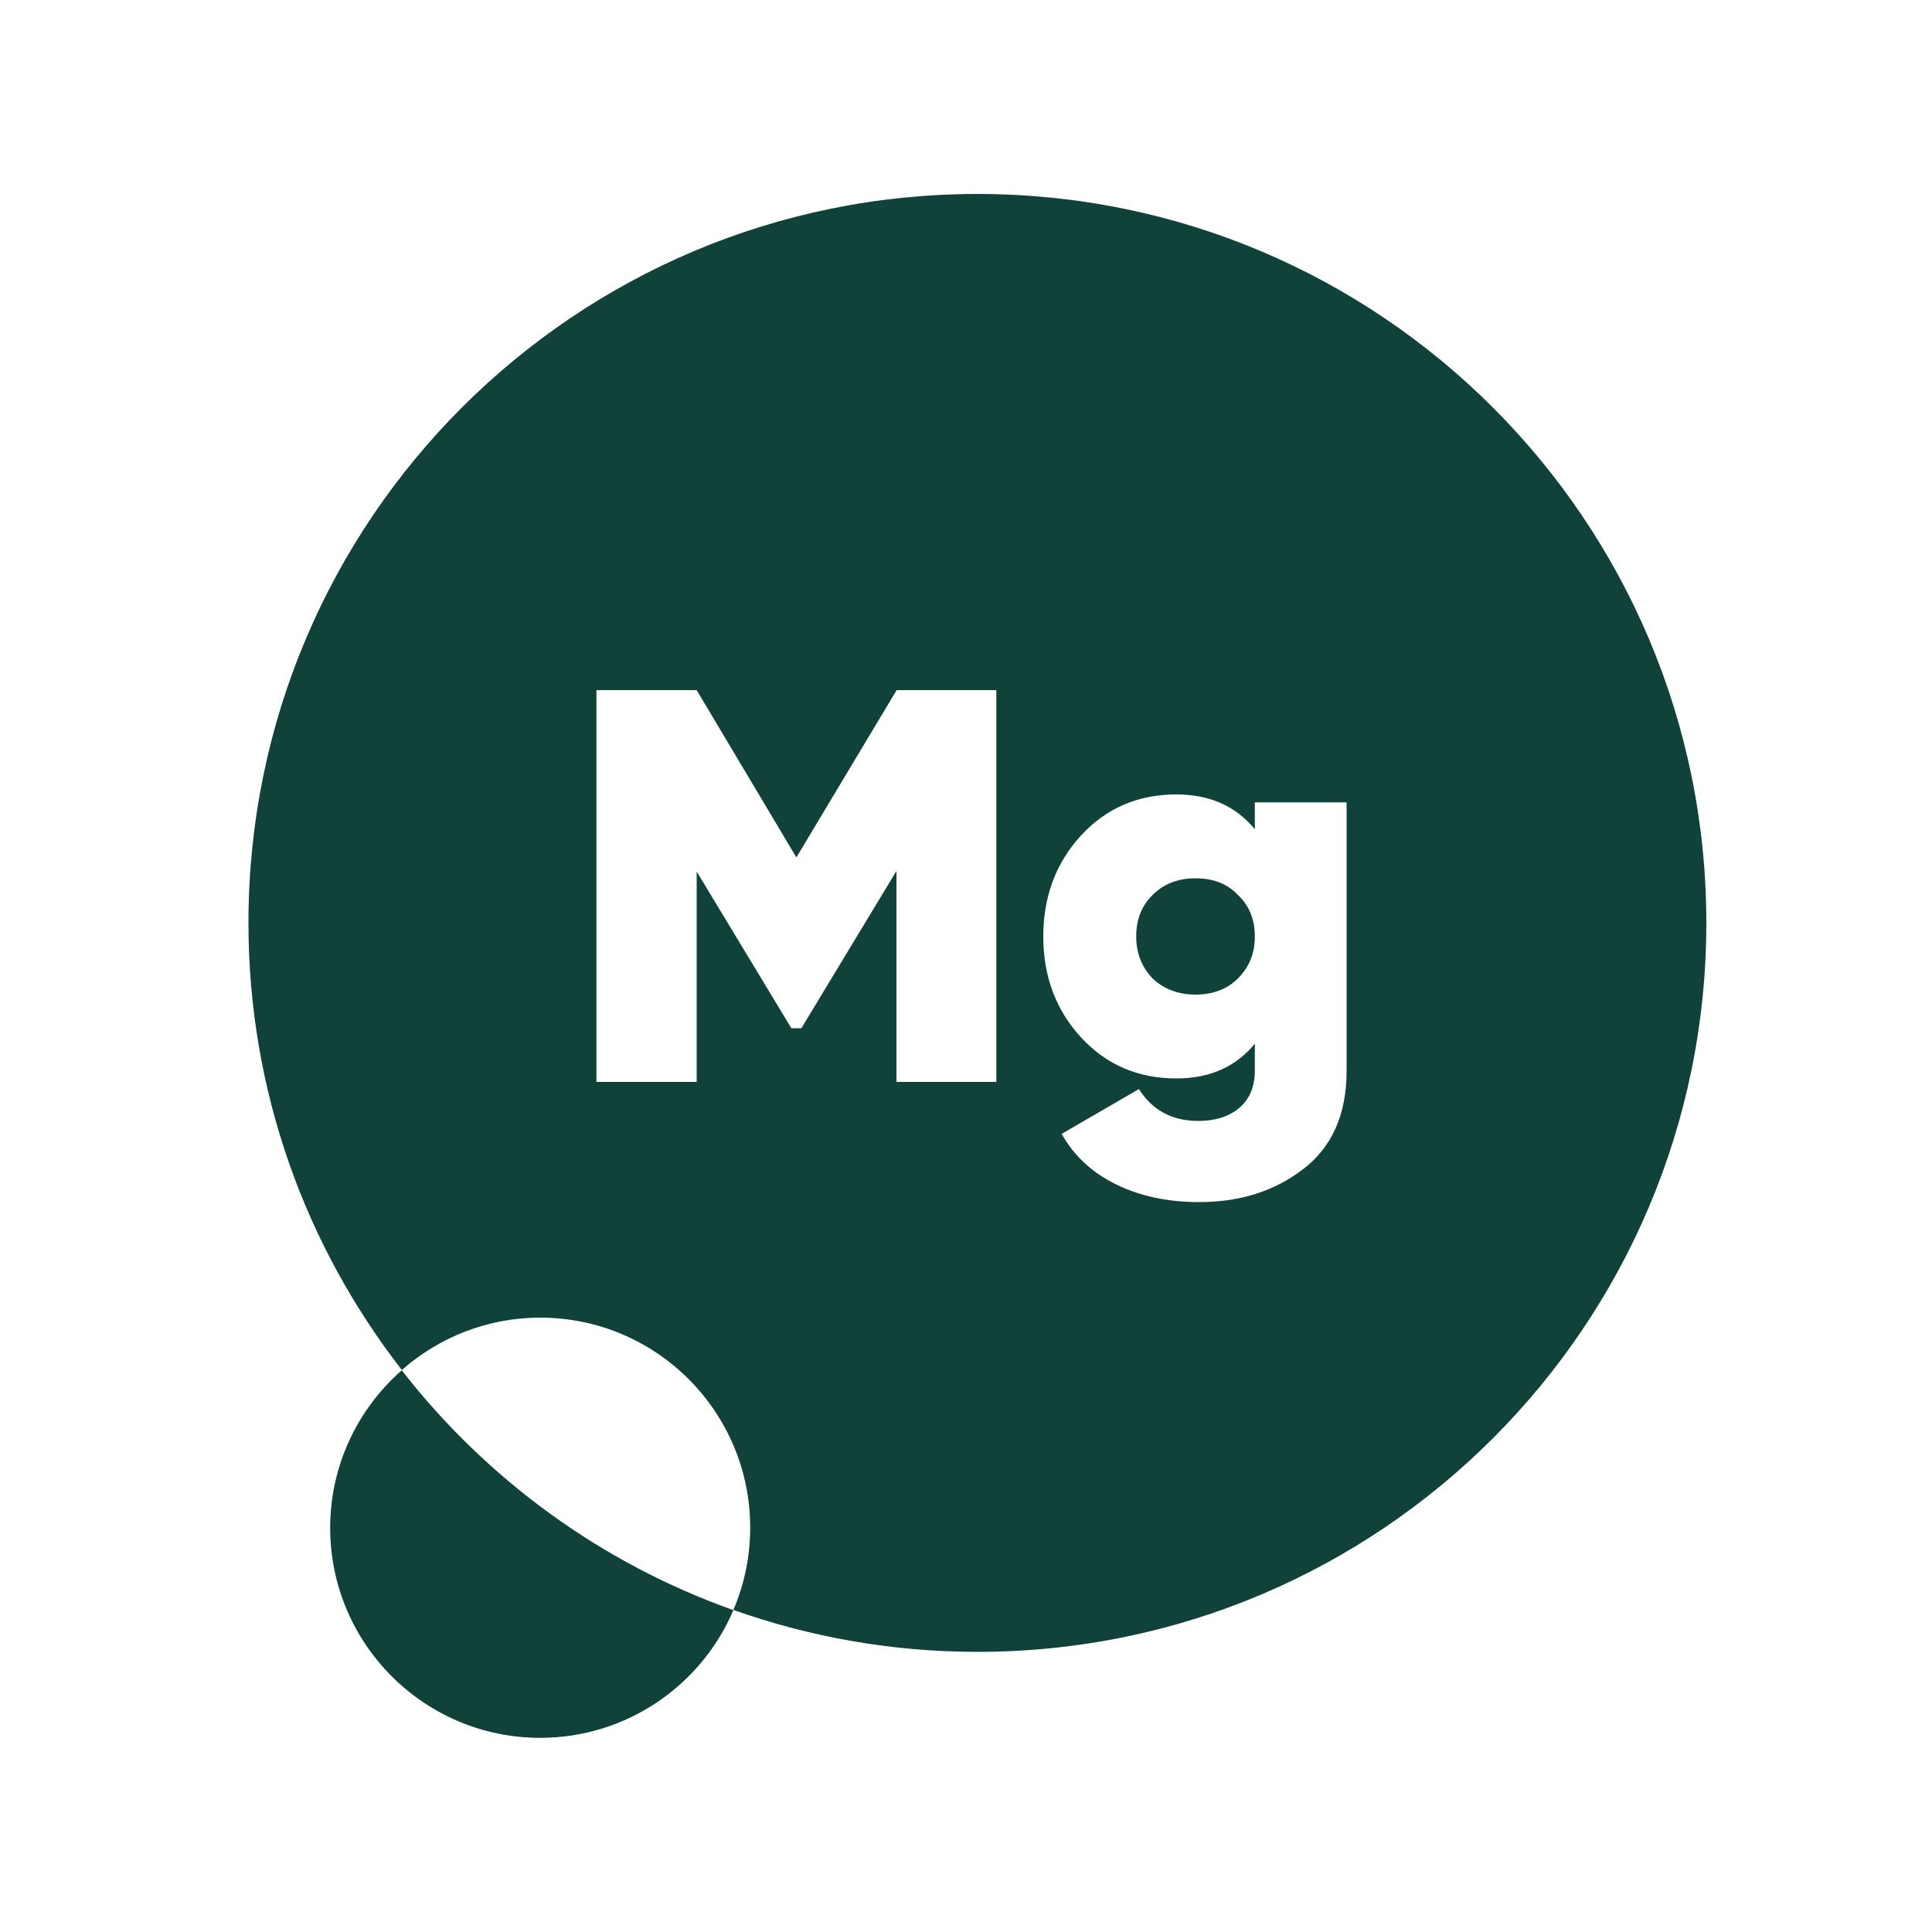
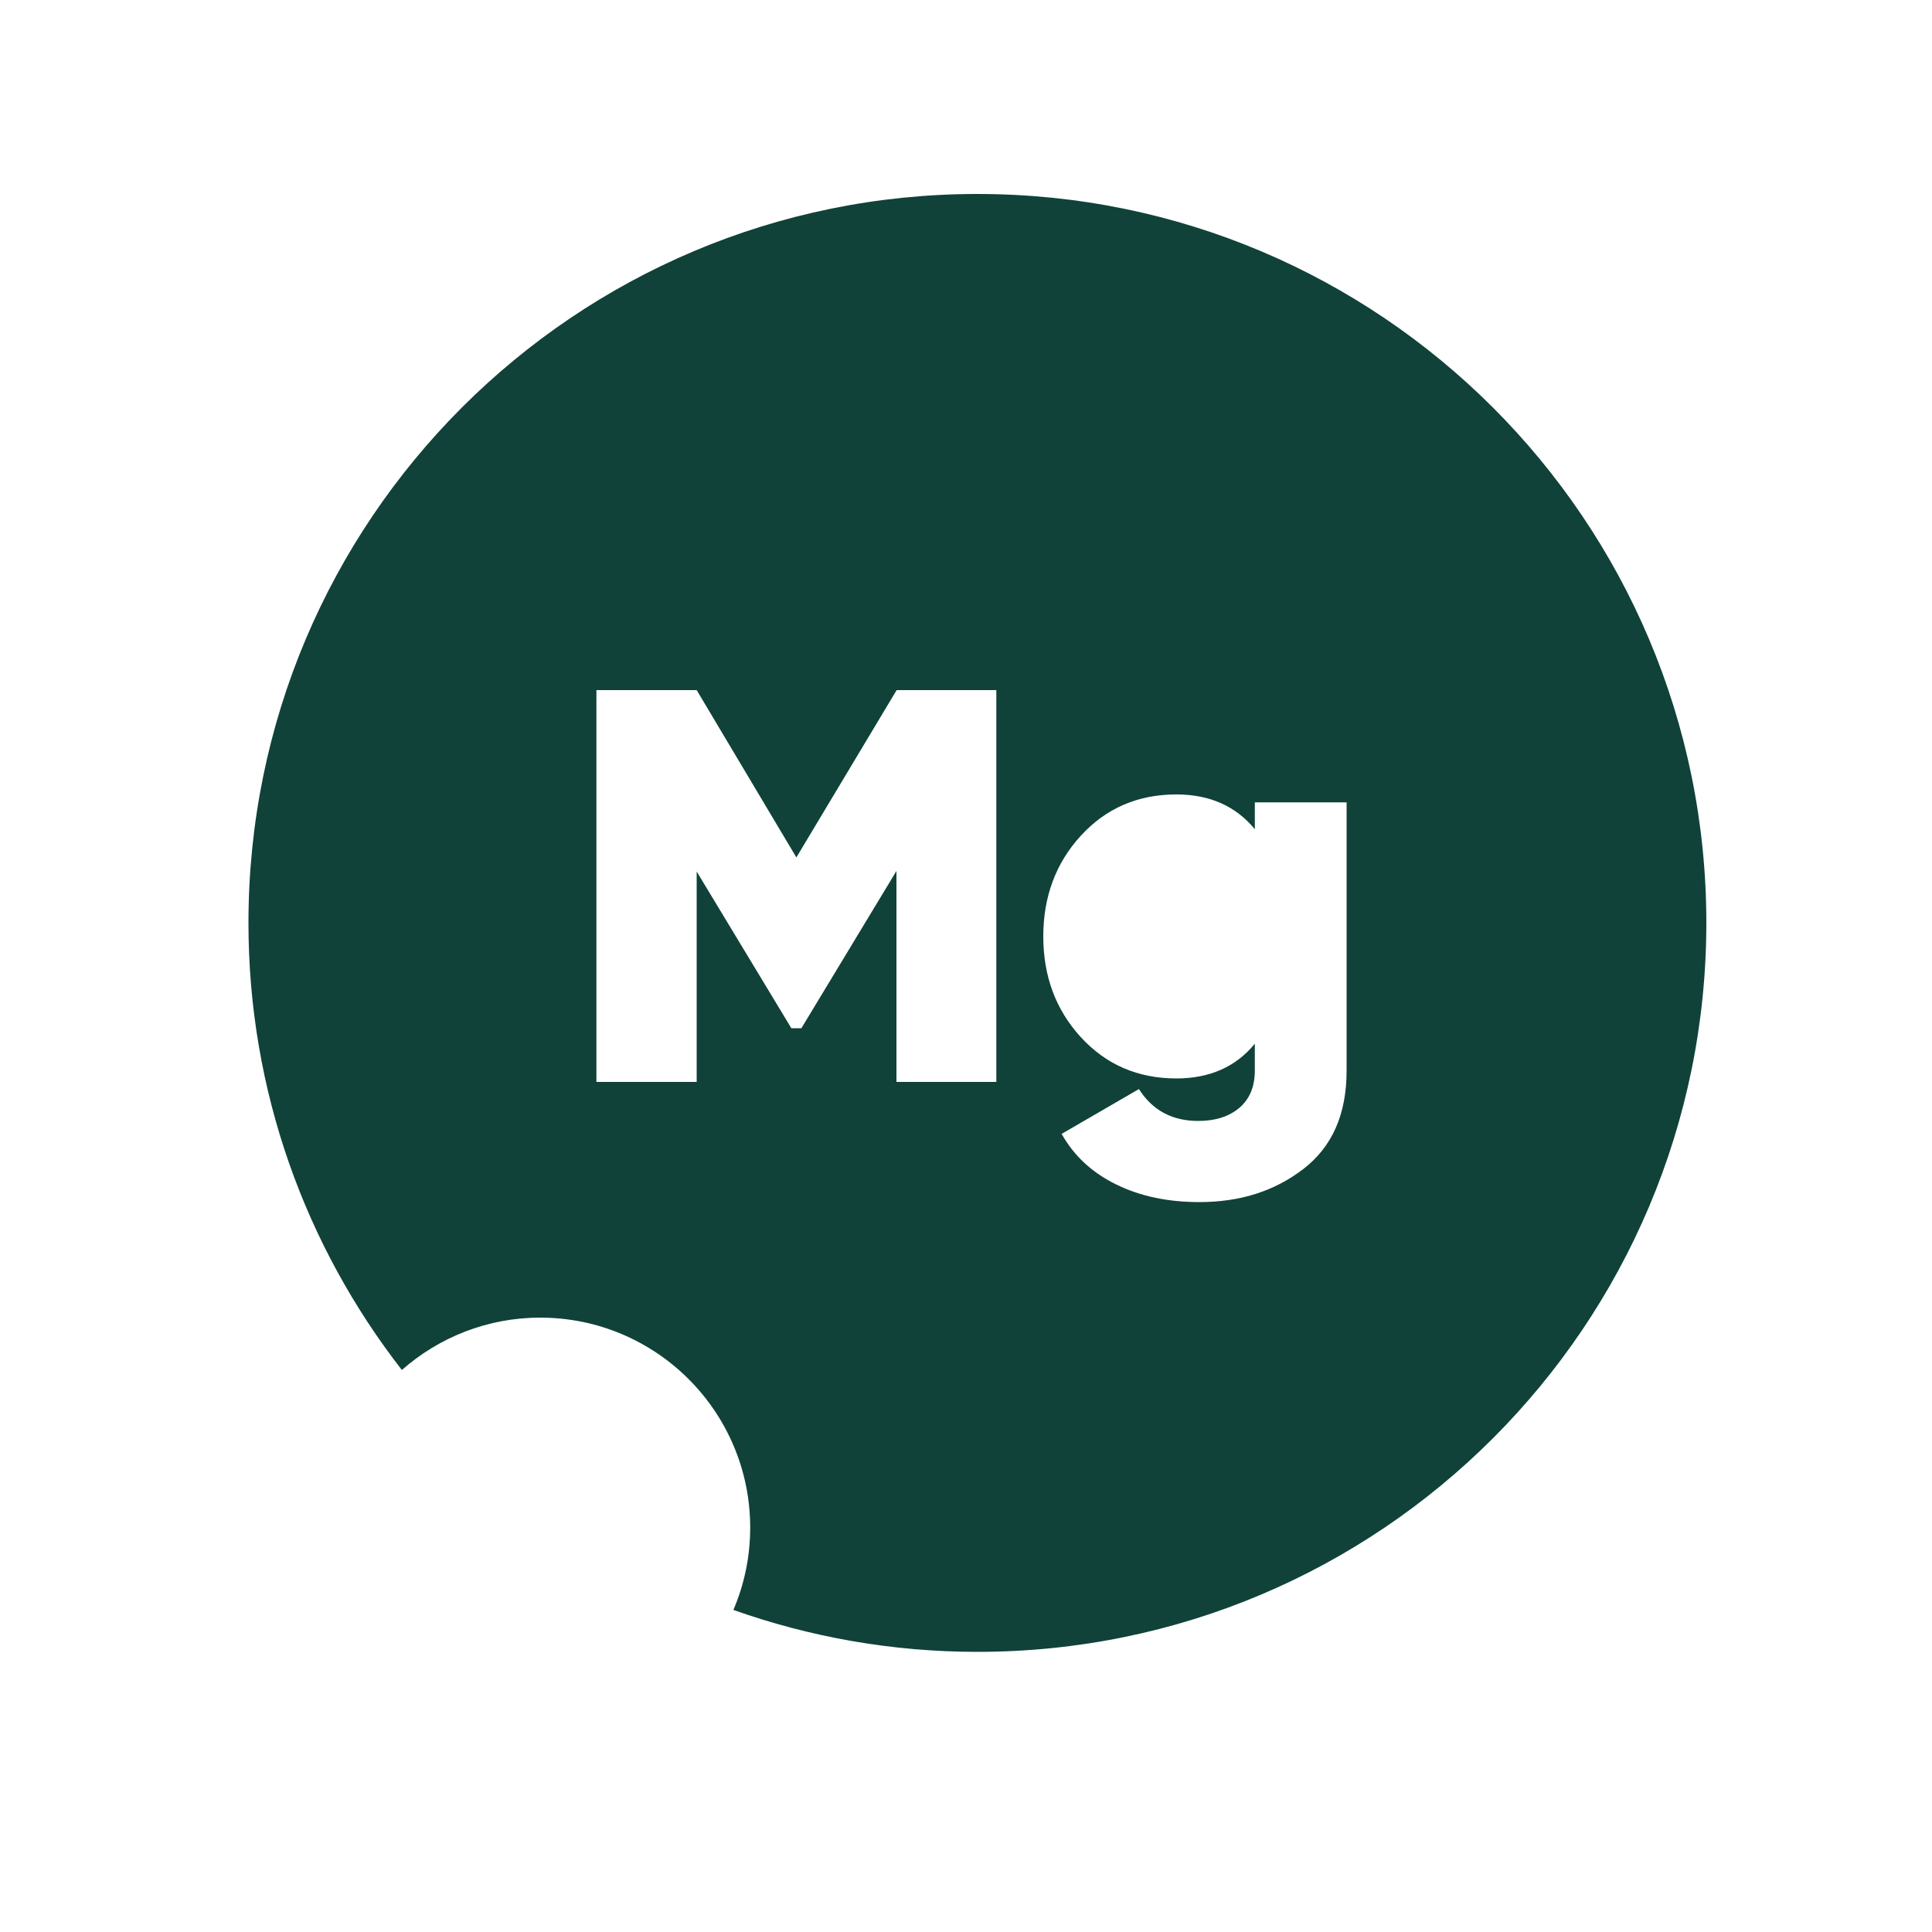
<svg xmlns="http://www.w3.org/2000/svg" id="Layer_1" viewBox="0 0 100 100">
  <defs>
    <style>
      .cls-1 {
        fill: #104239;
      }
    </style>
  </defs>
-   <path class="cls-1" d="M20.8,70.92c-2.27,1.99-3.71,4.91-3.71,8.16,0,6,4.87,10.87,10.87,10.87,4.49,0,8.35-2.73,10-6.61-6.85-2.43-12.79-6.79-17.17-12.42Z" />
  <g>
-     <path class="cls-1" d="M61.88,45.46c-.91,0-1.65.29-2.23.87s-.84,1.28-.84,2.14.28,1.57.84,2.17c.6.56,1.34.84,2.23.84s1.64-.28,2.2-.84c.58-.58.87-1.3.87-2.17s-.29-1.6-.87-2.14c-.54-.58-1.27-.87-2.2-.87Z" />
    <path class="cls-1" d="M50.59,10.04c-20.84,0-37.73,16.89-37.73,37.73,0,8.73,2.97,16.75,7.94,23.14,1.91-1.68,4.42-2.71,7.16-2.71,6,0,10.87,4.87,10.87,10.87,0,1.51-.31,2.95-.87,4.26,3.95,1.4,8.2,2.17,12.63,2.17,20.84,0,37.73-16.89,37.73-37.73S71.43,10.04,50.59,10.04ZM51.56,56h-5.16v-10.92l-4.92,8.14h-.52l-4.9-8.11v10.89h-5.19v-20.28h5.19l5.16,8.66,5.19-8.66h5.16v20.28ZM69.7,55.42c0,2.24-.74,3.93-2.23,5.08-1.49,1.15-3.28,1.72-5.39,1.72-1.62,0-3.06-.3-4.3-.91-1.25-.61-2.19-1.48-2.83-2.62l4-2.32c.7,1.1,1.72,1.65,3.07,1.65.89,0,1.6-.23,2.13-.68.53-.45.8-1.1.8-1.93v-1.39c-.98,1.2-2.34,1.8-4.06,1.8-1.99,0-3.64-.71-4.95-2.14-1.29-1.41-1.94-3.15-1.94-5.21s.65-3.8,1.94-5.21c1.31-1.43,2.96-2.14,4.95-2.14,1.72,0,3.07.6,4.06,1.8v-1.39h4.75v13.9Z" />
  </g>
</svg>